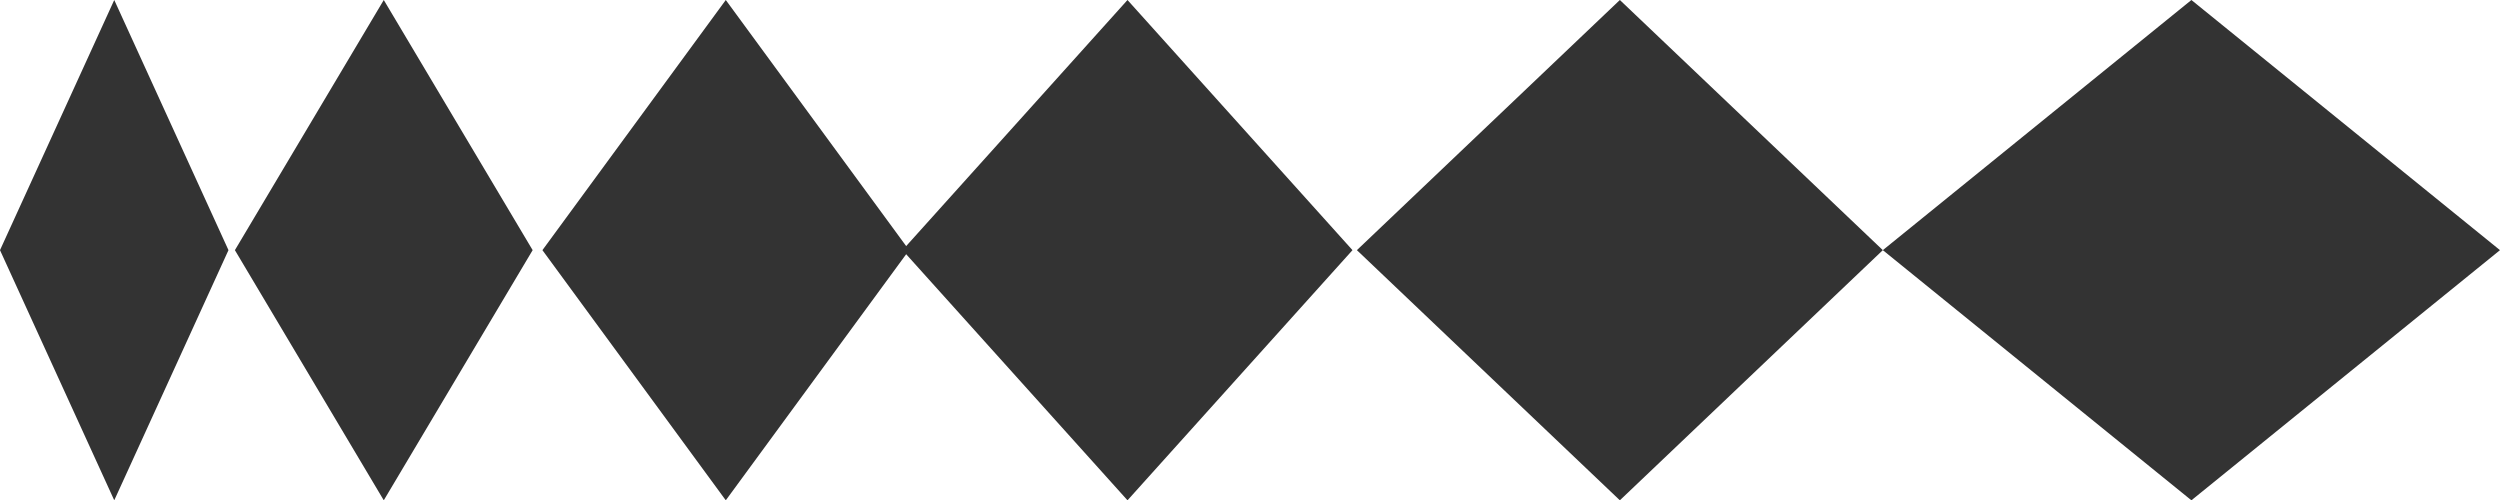
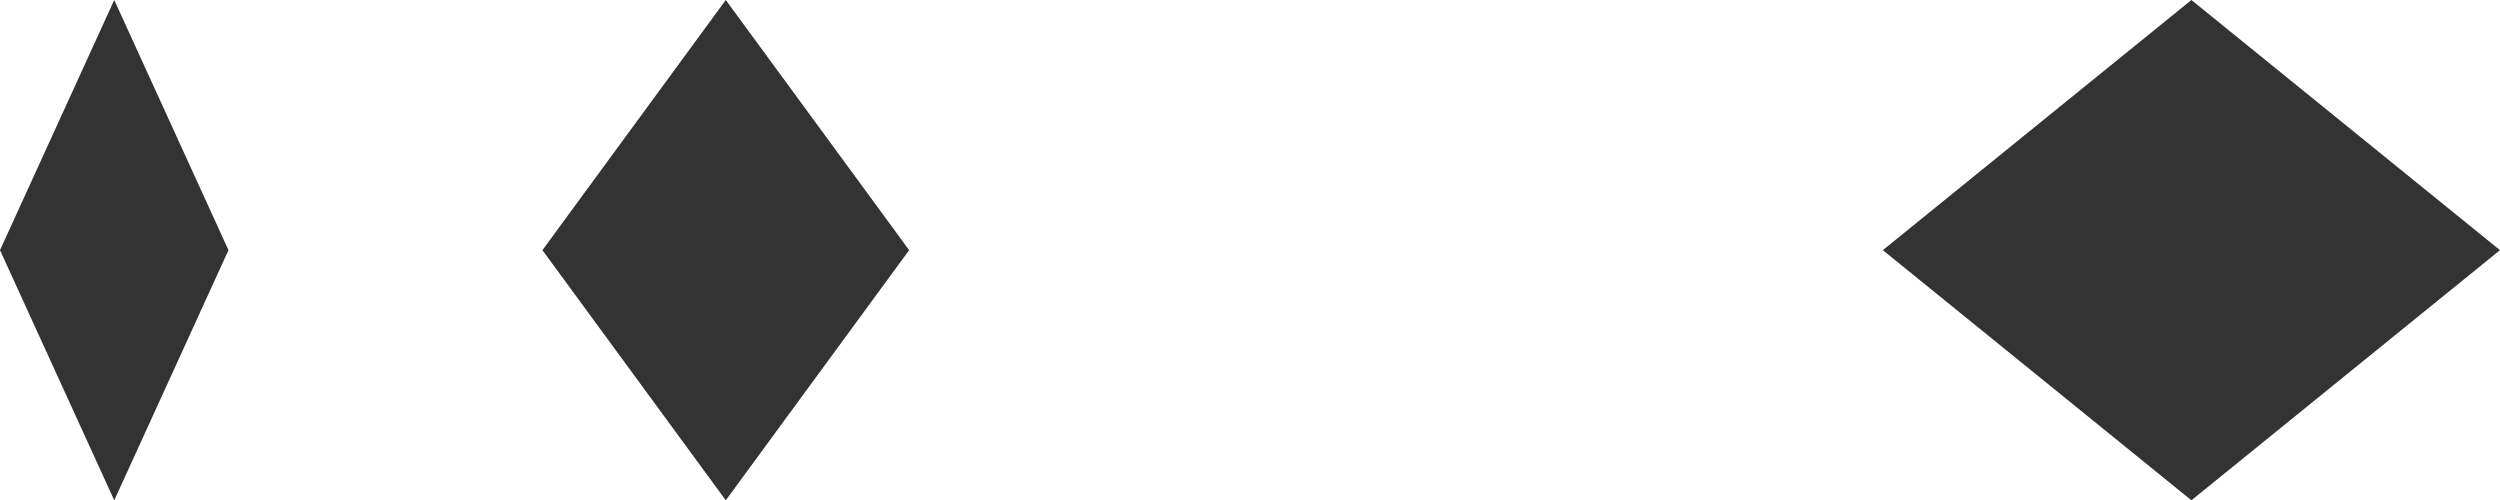
<svg xmlns="http://www.w3.org/2000/svg" viewBox="0 0 111.772 22.368">
  <g id="Layer_2" data-name="Layer 2">
    <g id="_лой_1" data-name="—лой_1">
-       <polygon points="10.502 11.184 17.158 22.368 23.814 11.184 17.158 0 10.502 11.184" style="fill:#333" />
      <polygon points="0 11.184 5.108 22.368 10.215 11.184 5.108 0 0 11.184" style="fill:#333" />
      <polygon points="24.251 11.184 32.449 22.368 40.647 11.184 32.449 0 24.251 11.184" style="fill:#333" />
-       <polygon points="40.35 11.184 50.409 22.368 60.468 11.184 50.409 0 40.35 11.184" style="fill:#333" />
-       <polygon points="60.665 11.184 72.422 22.368 84.179 11.184 72.422 0 60.665 11.184" style="fill:#333" />
      <polygon points="84.179 11.184 97.975 22.368 111.771 11.184 97.975 0 84.179 11.184" style="fill:#333" />
    </g>
  </g>
</svg>